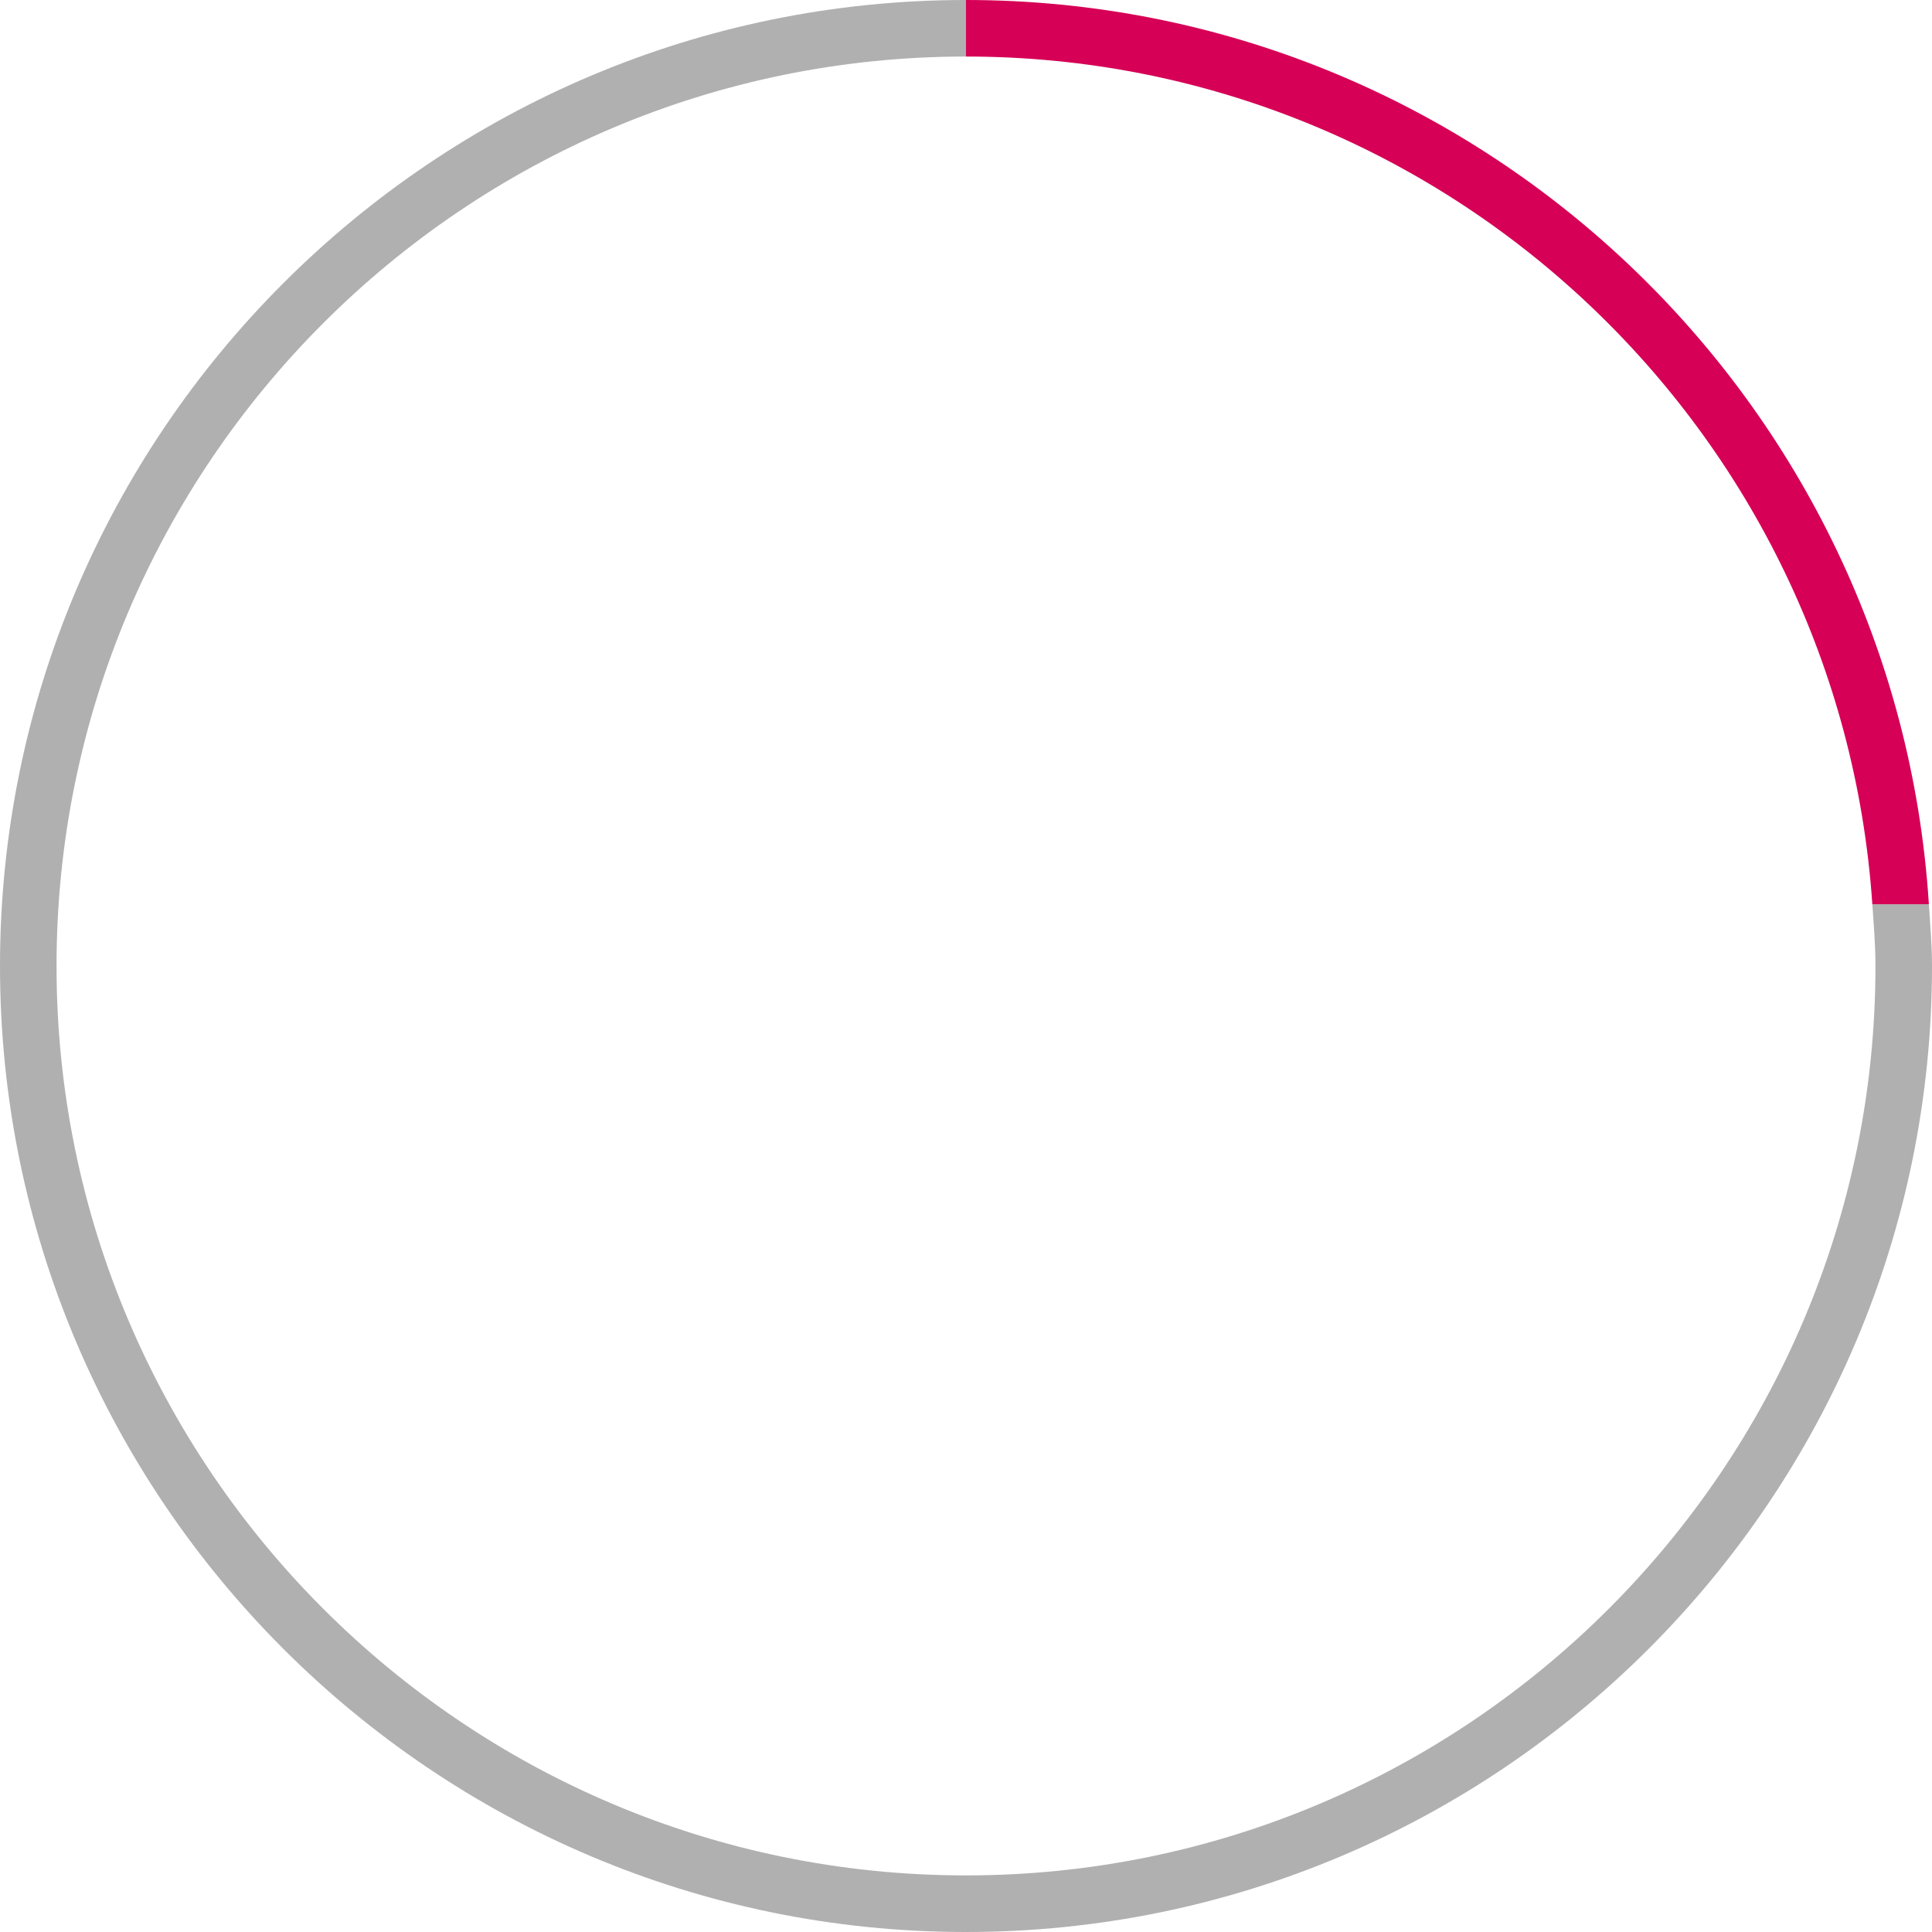
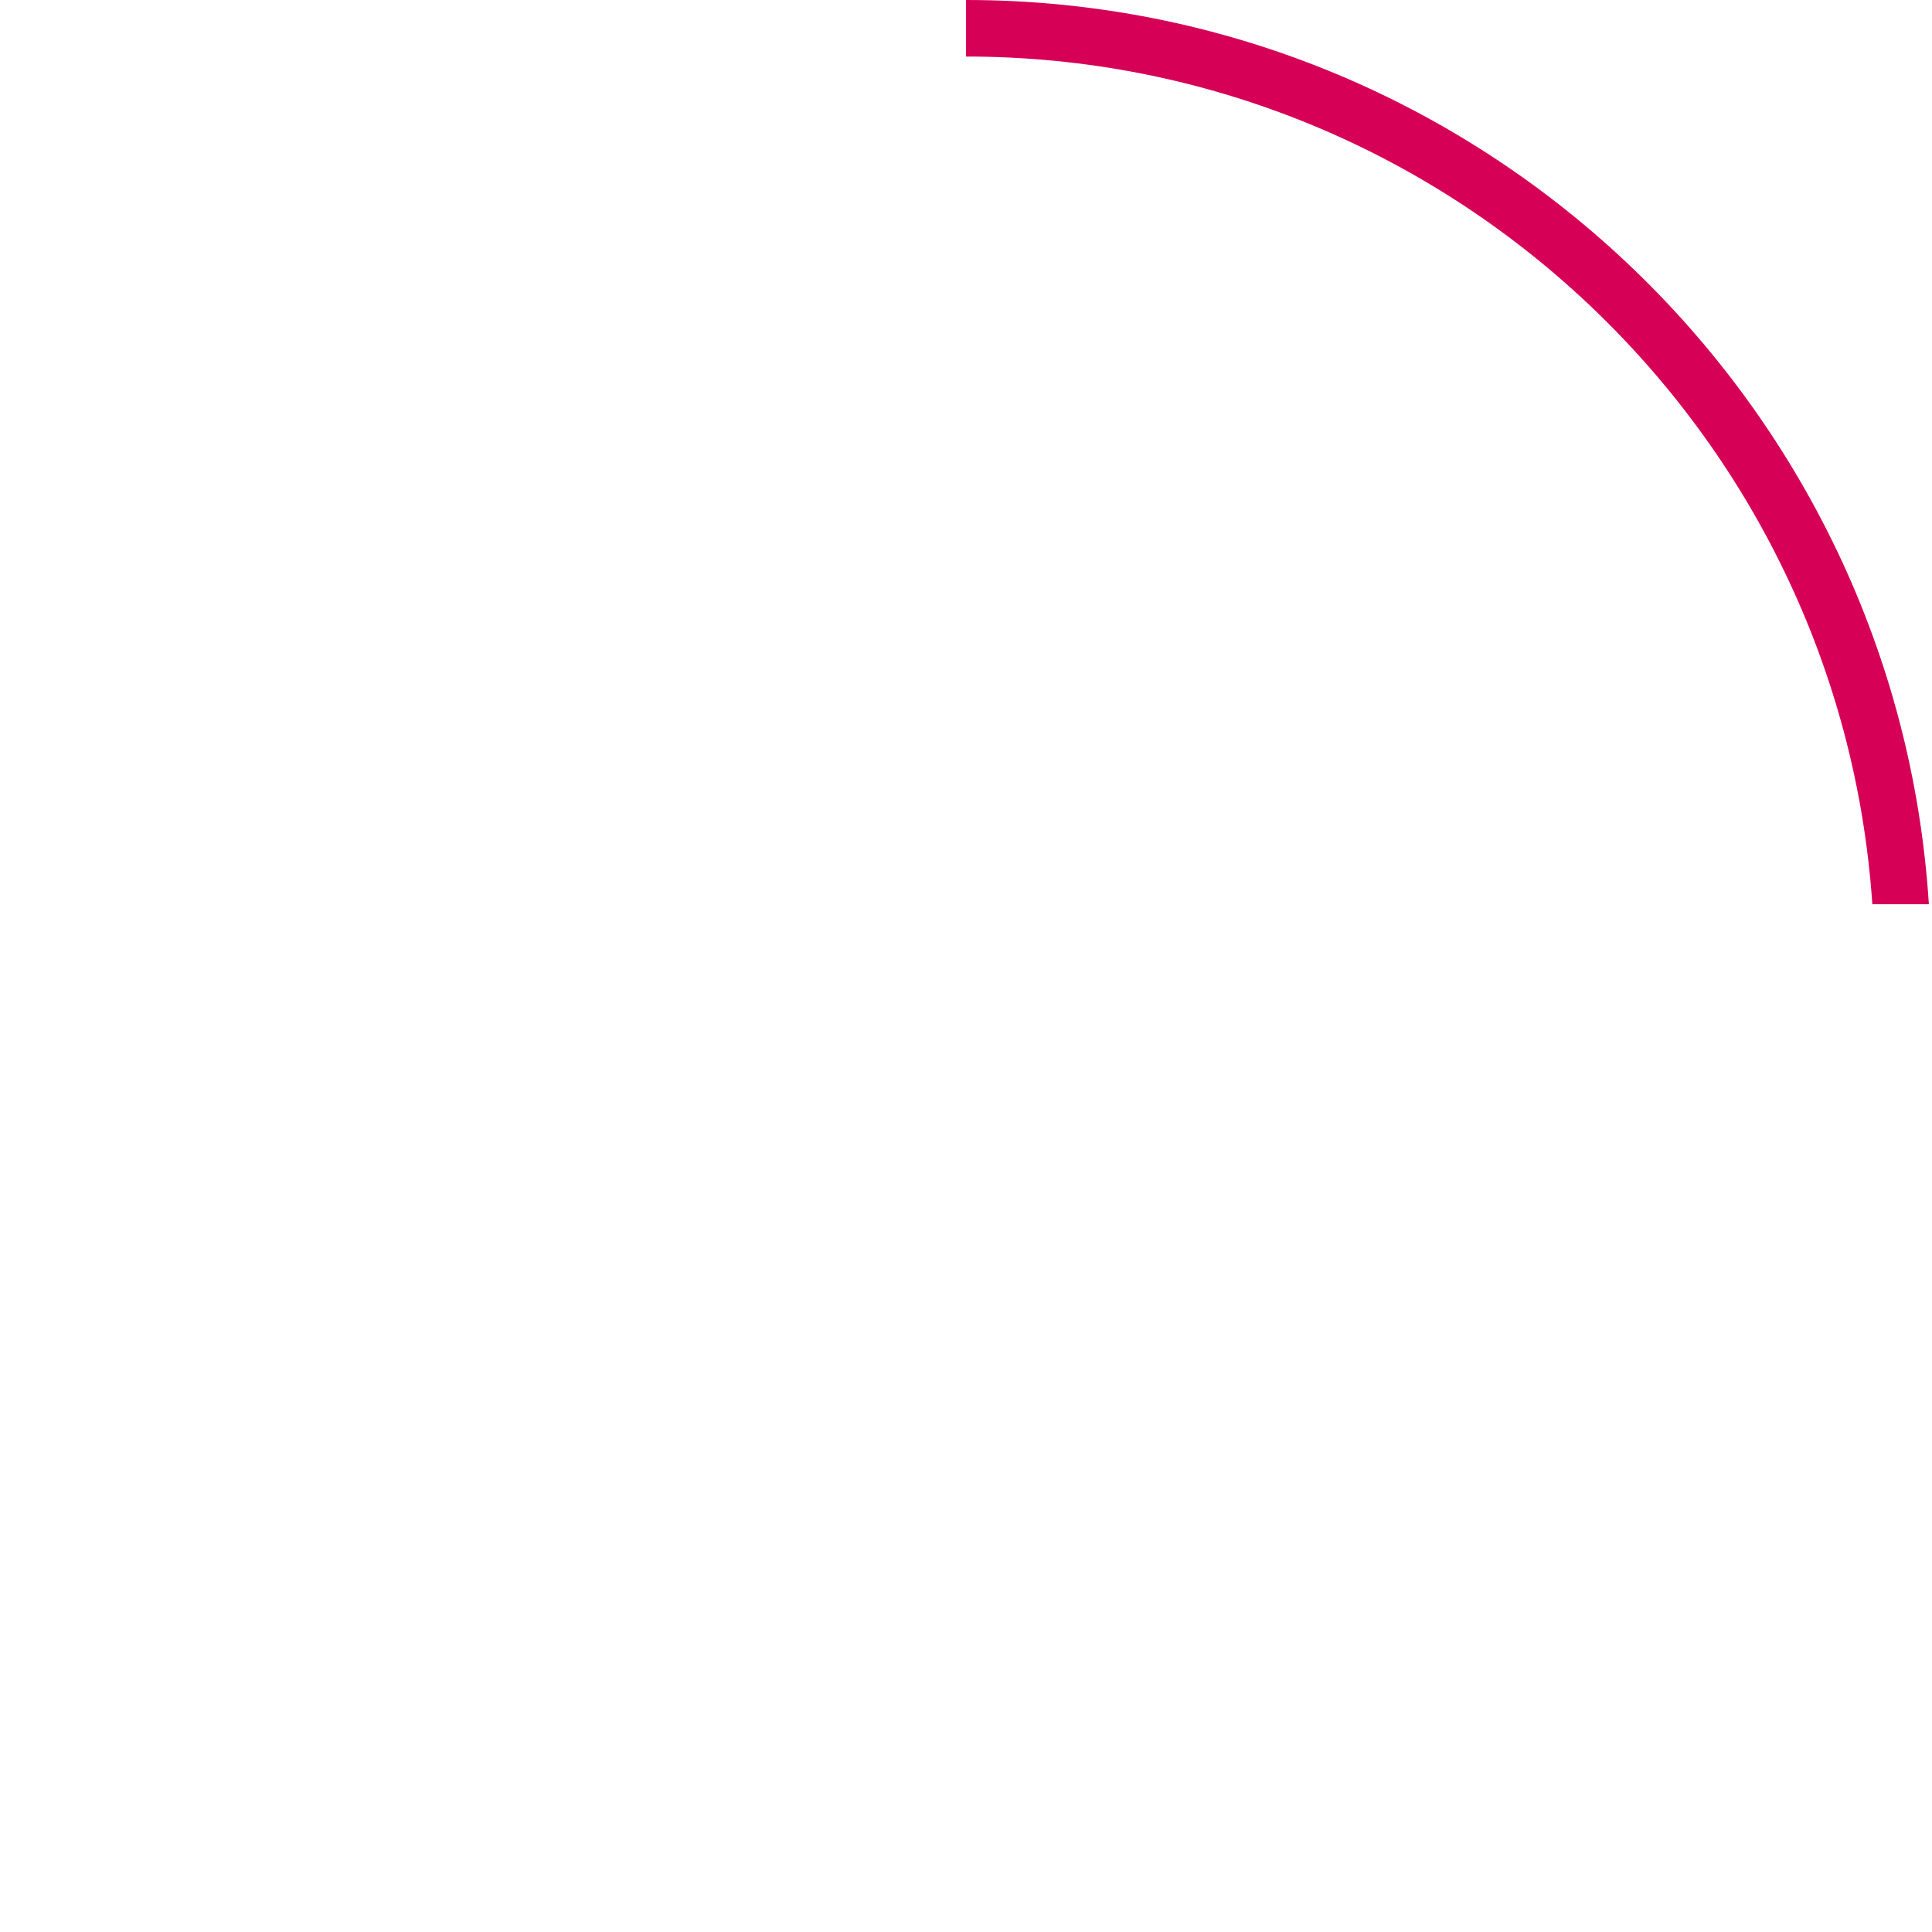
<svg xmlns="http://www.w3.org/2000/svg" version="1.1" id="Layer_2" x="0px" y="0px" width="34px" height="34px" viewBox="0 0 34 34" enable-background="new 0 0 34 34" xml:space="preserve">
  <g>
    <path fill="none" d="M0.995,17c0,8.825,7.18,16.004,16.004,16.004c8.826,0,16.006-7.179,16.006-16.004   c0-0.367-0.03-0.726-0.055-1.087H16.999V0.995C8.174,0.995,0.995,8.174,0.995,17z" />
-     <path fill="#B0B0B0" d="M33.005,17c0,8.826-7.18,16.004-16.006,16.004c-8.825,0-16.004-7.18-16.004-16.004   c0-8.827,7.18-16.005,16.004-16.005V0C7.625,0,0,7.627,0,17s7.625,17,16.999,17S34,26.375,34,17c0-0.367-0.032-0.726-0.055-1.087   H32.95C32.975,16.274,33.005,16.633,33.005,17z" />
    <path fill="#D60056" d="M16.999,0v0.995c8.459,0,15.388,6.599,15.951,14.918h0.995C33.38,7.047,26.006,0,16.999,0z" />
  </g>
</svg>